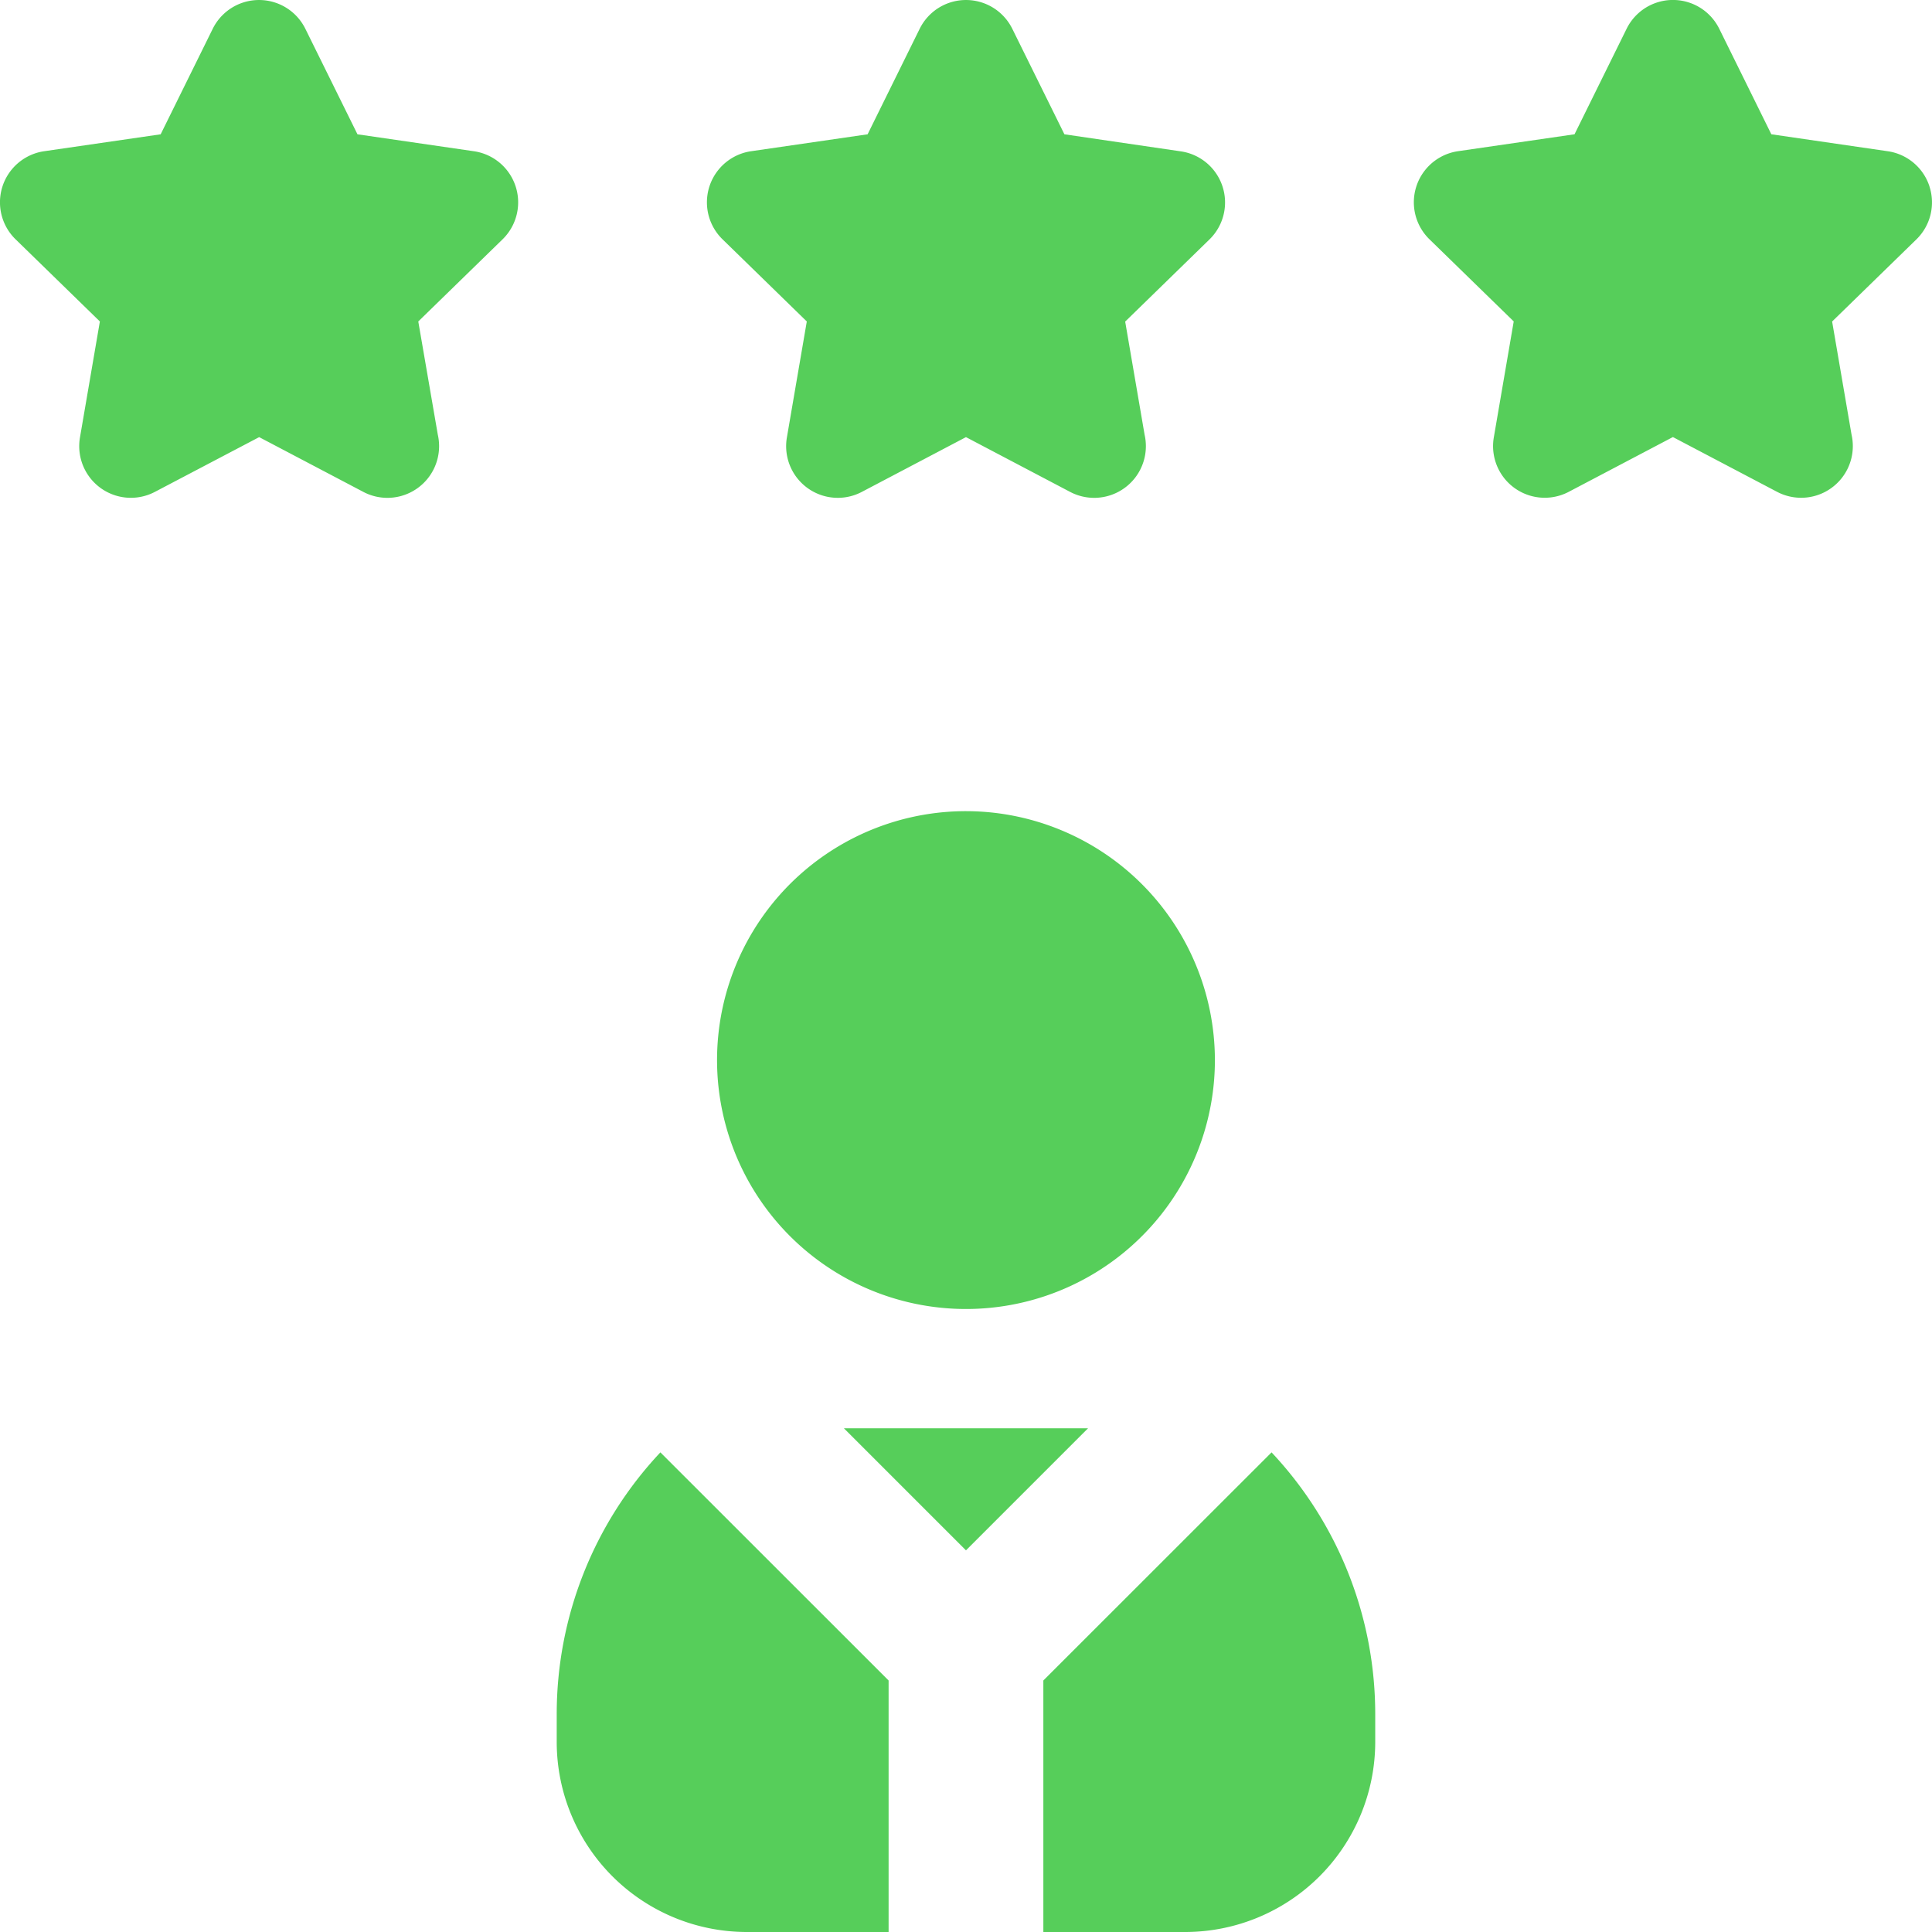
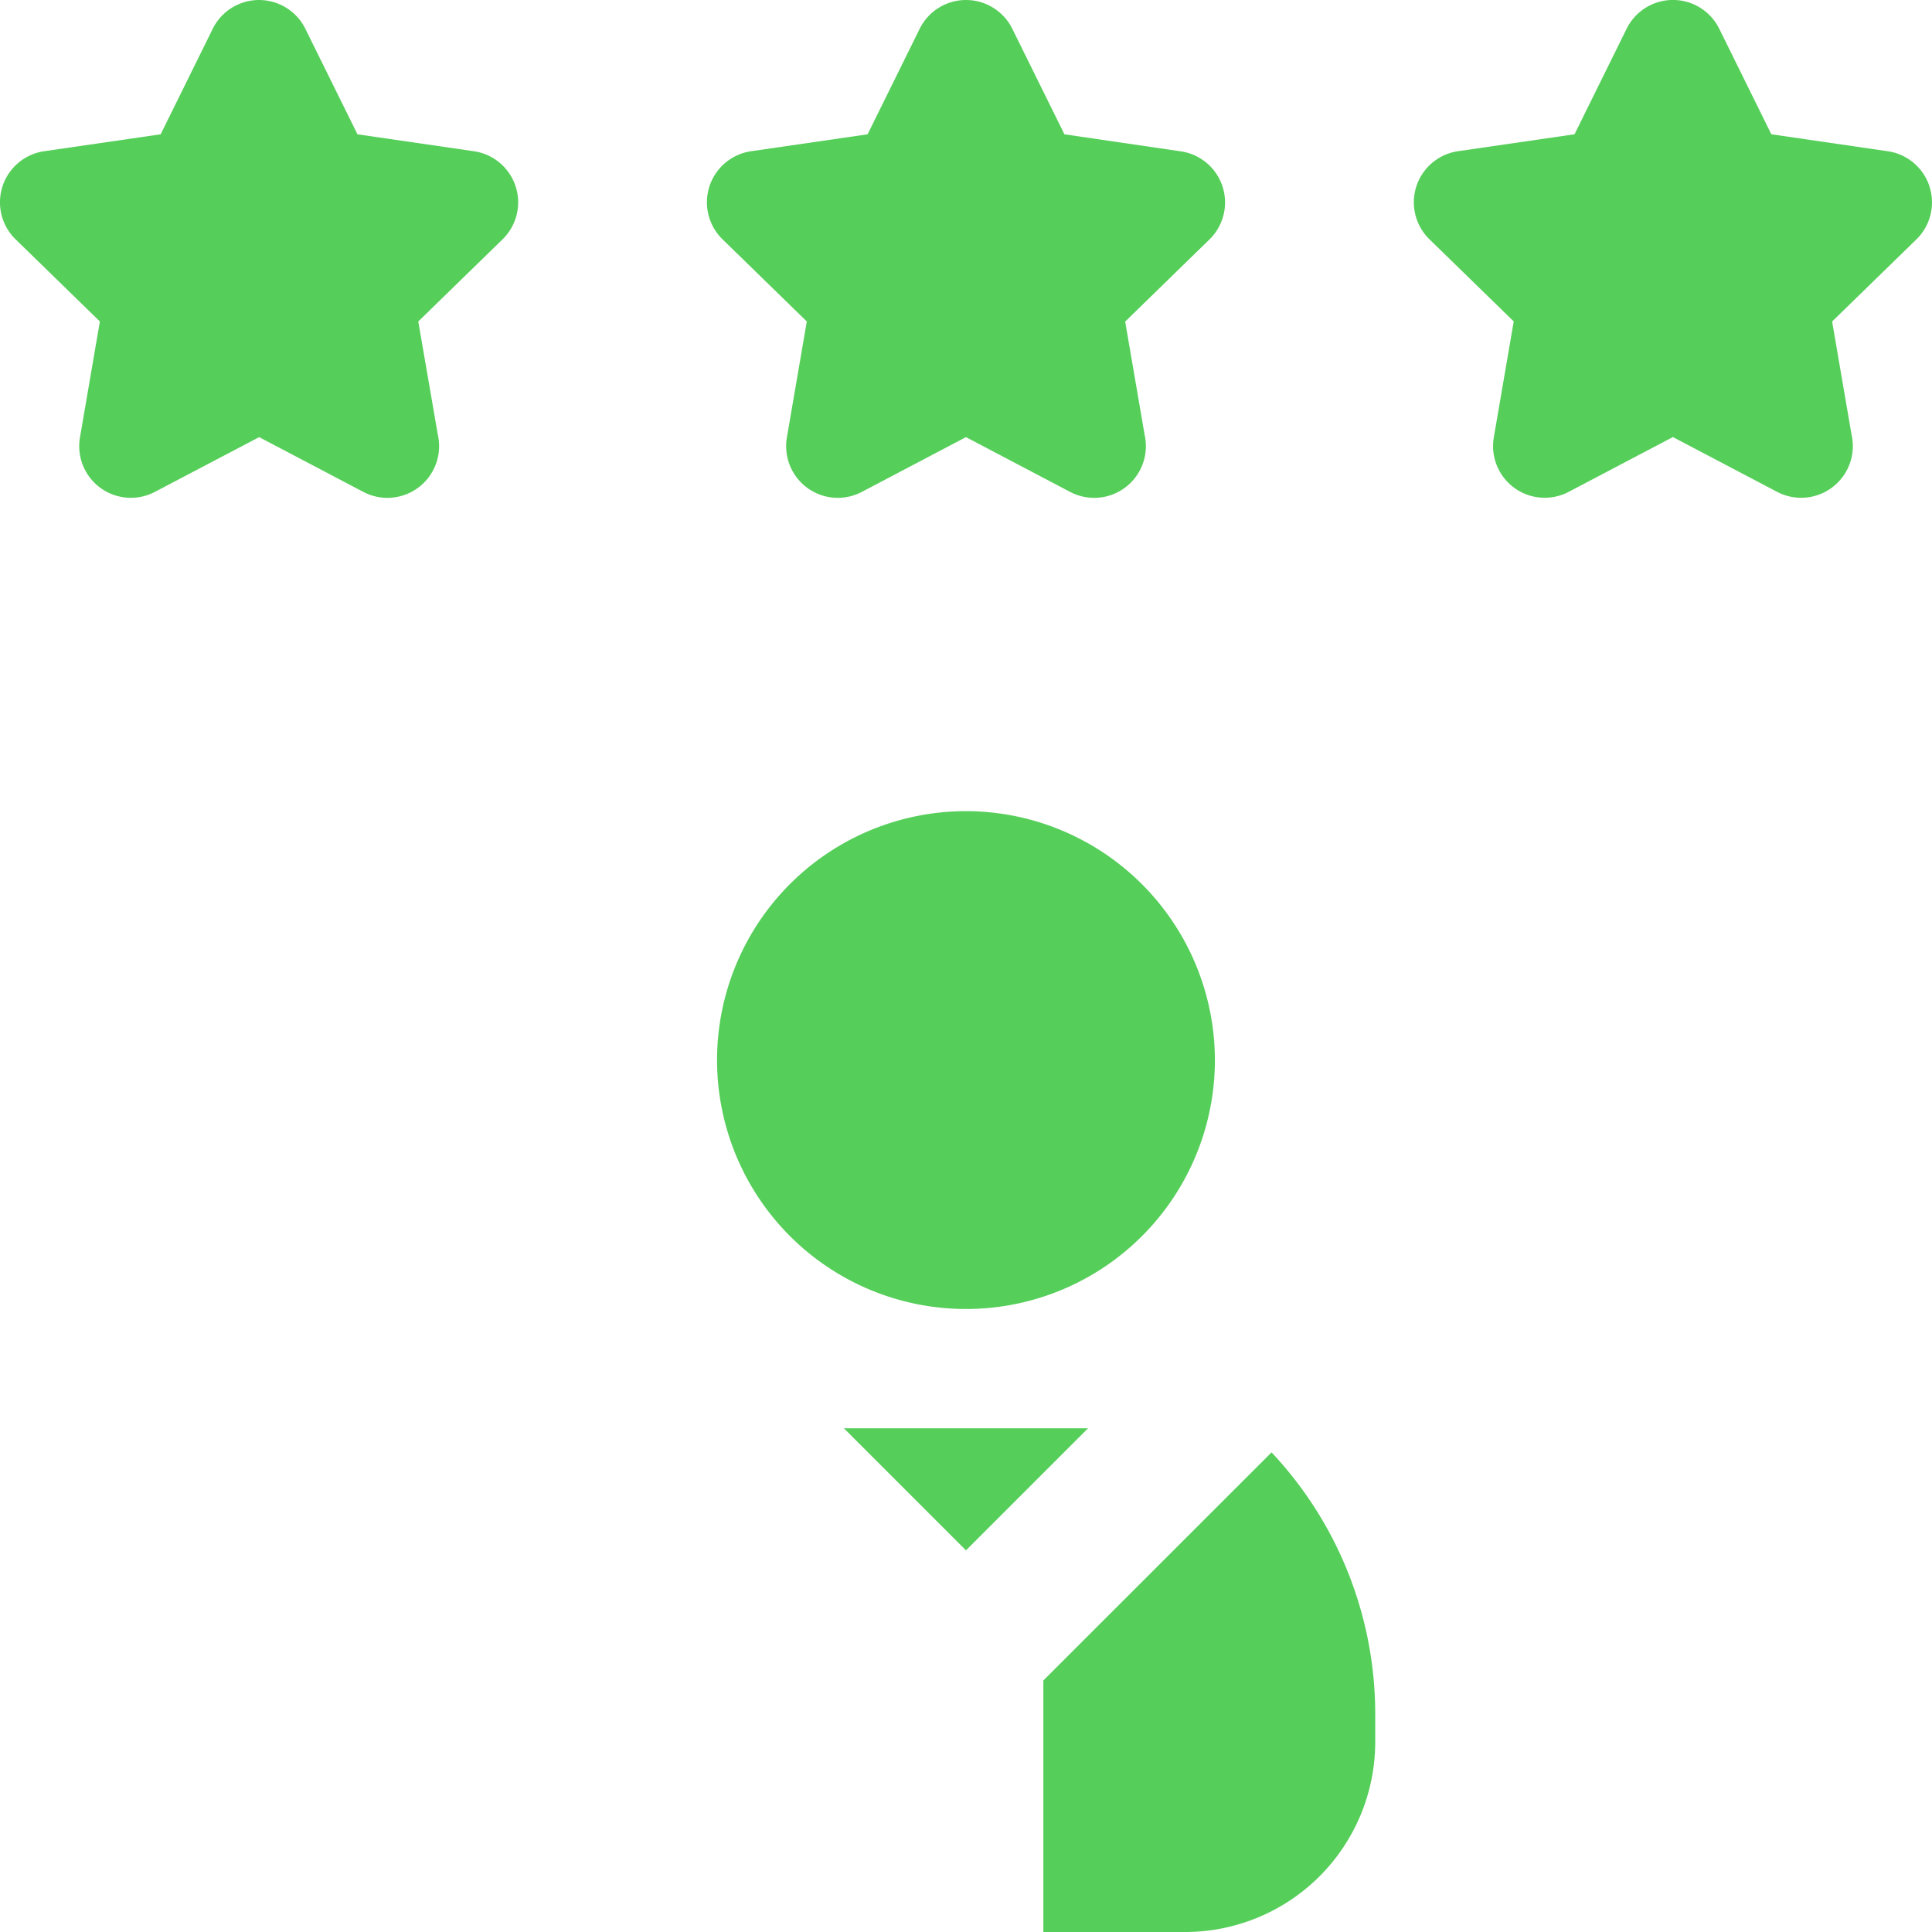
<svg xmlns="http://www.w3.org/2000/svg" width="82" height="82" viewBox="0 0 82 82">
  <g id="グループ_113" data-name="グループ 113" transform="translate(0)">
    <path id="パス_44" data-name="パス 44" d="M17.753,13.644l3.577-3.486a2.192,2.192,0,0,0-1.215-3.739L15.172,5.7,12.96,1.222a2.192,2.192,0,0,0-3.931,0L6.819,5.7l-4.943.718A2.192,2.192,0,0,0,.662,10.158l3.577,3.486-.845,4.923a2.192,2.192,0,0,0,3.18,2.31L11,18.553l4.422,2.325a2.191,2.191,0,0,0,1.02.252h.007a2.194,2.194,0,0,0,2.133-2.681Z" transform="translate(0)" fill="#56ce5a" />
    <path id="パス_45" data-name="パス 45" d="M383.385,7.912a2.192,2.192,0,0,0-1.769-1.492L376.673,5.7l-2.211-4.479a2.192,2.192,0,0,0-3.931,0L368.32,5.7l-4.943.718a2.192,2.192,0,0,0-1.215,3.739l3.577,3.486-.845,4.923a2.192,2.192,0,0,0,3.18,2.31l4.421-2.325,4.422,2.325a2.191,2.191,0,0,0,1.02.252h.007a2.194,2.194,0,0,0,2.133-2.681l-.824-4.8,3.577-3.486a2.192,2.192,0,0,0,.554-2.247Z" transform="translate(-301.492 -0.001)" fill="#56ce5a" />
    <path id="パス_46" data-name="パス 46" d="M184.988,13.644l-.845,4.923a2.192,2.192,0,0,0,3.18,2.311l4.421-2.325,4.421,2.325a2.19,2.19,0,0,0,1.02.252h.007a2.194,2.194,0,0,0,2.133-2.681l-.824-4.8,3.577-3.486a2.192,2.192,0,0,0-1.215-3.739L195.922,5.7,193.71,1.222a2.192,2.192,0,0,0-3.931,0L187.569,5.7l-4.943.718a2.192,2.192,0,0,0-1.215,3.739Z" transform="translate(-150.745)" fill="#56ce5a" />
-     <path id="パス_47" data-name="パス 47" d="M144.6,383.806v1.174a8.07,8.07,0,0,0,8.061,8.061h6.025V382.366L149,372.684a16.219,16.219,0,0,0-4.4,11.122Z" transform="translate(-120.971 -311.041)" fill="#56ce5a" />
    <path id="パス_48" data-name="パス 48" d="M271,382.369v10.675h6.025a8.07,8.07,0,0,0,8.061-8.061v-1.174a16.217,16.217,0,0,0-4.4-11.122Z" transform="translate(-226.717 -311.044)" fill="#56ce5a" />
    <path id="パス_49" data-name="パス 49" d="M194.265,207.8a10.565,10.565,0,1,0,10.564,10.565A10.577,10.577,0,0,0,194.265,207.8Z" transform="translate(-153.265 -173.372)" fill="#56ce5a" />
    <path id="パス_50" data-name="パス 50" d="M220.542,376.06l5.181,5.181,5.182-5.182Z" transform="translate(-184.724 -315.439)" fill="#56ce5a" />
  </g>
</svg>